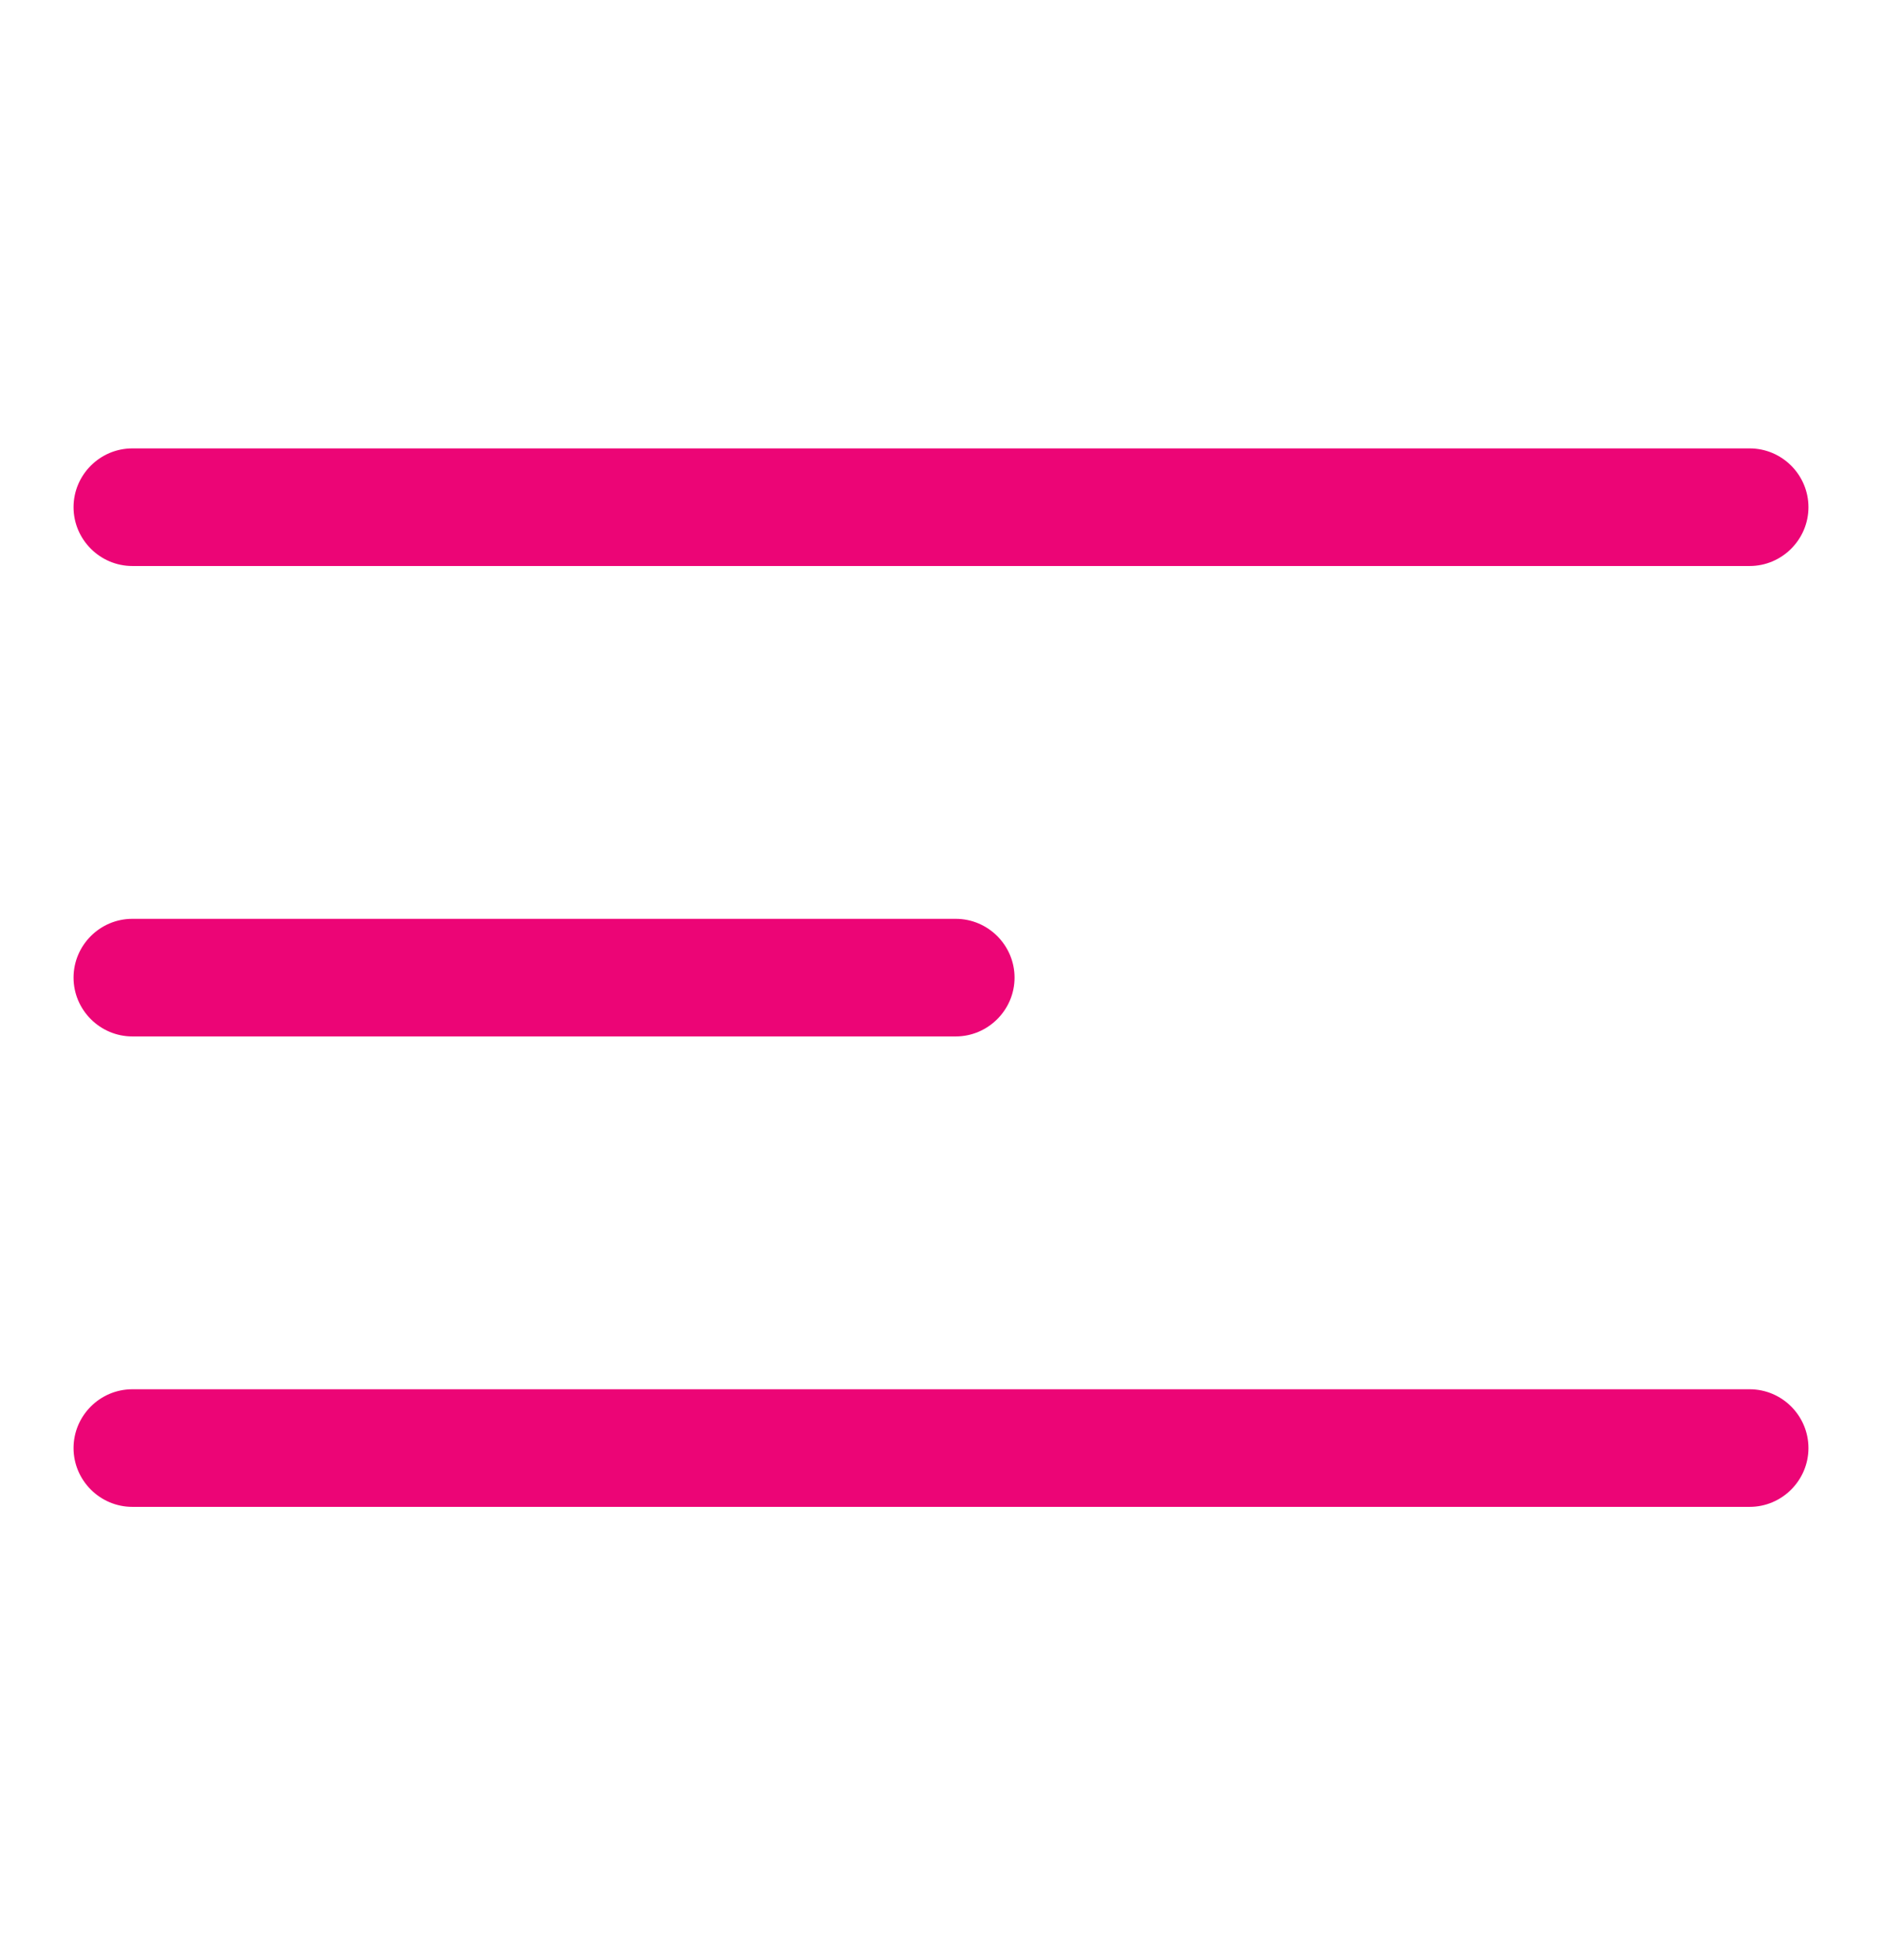
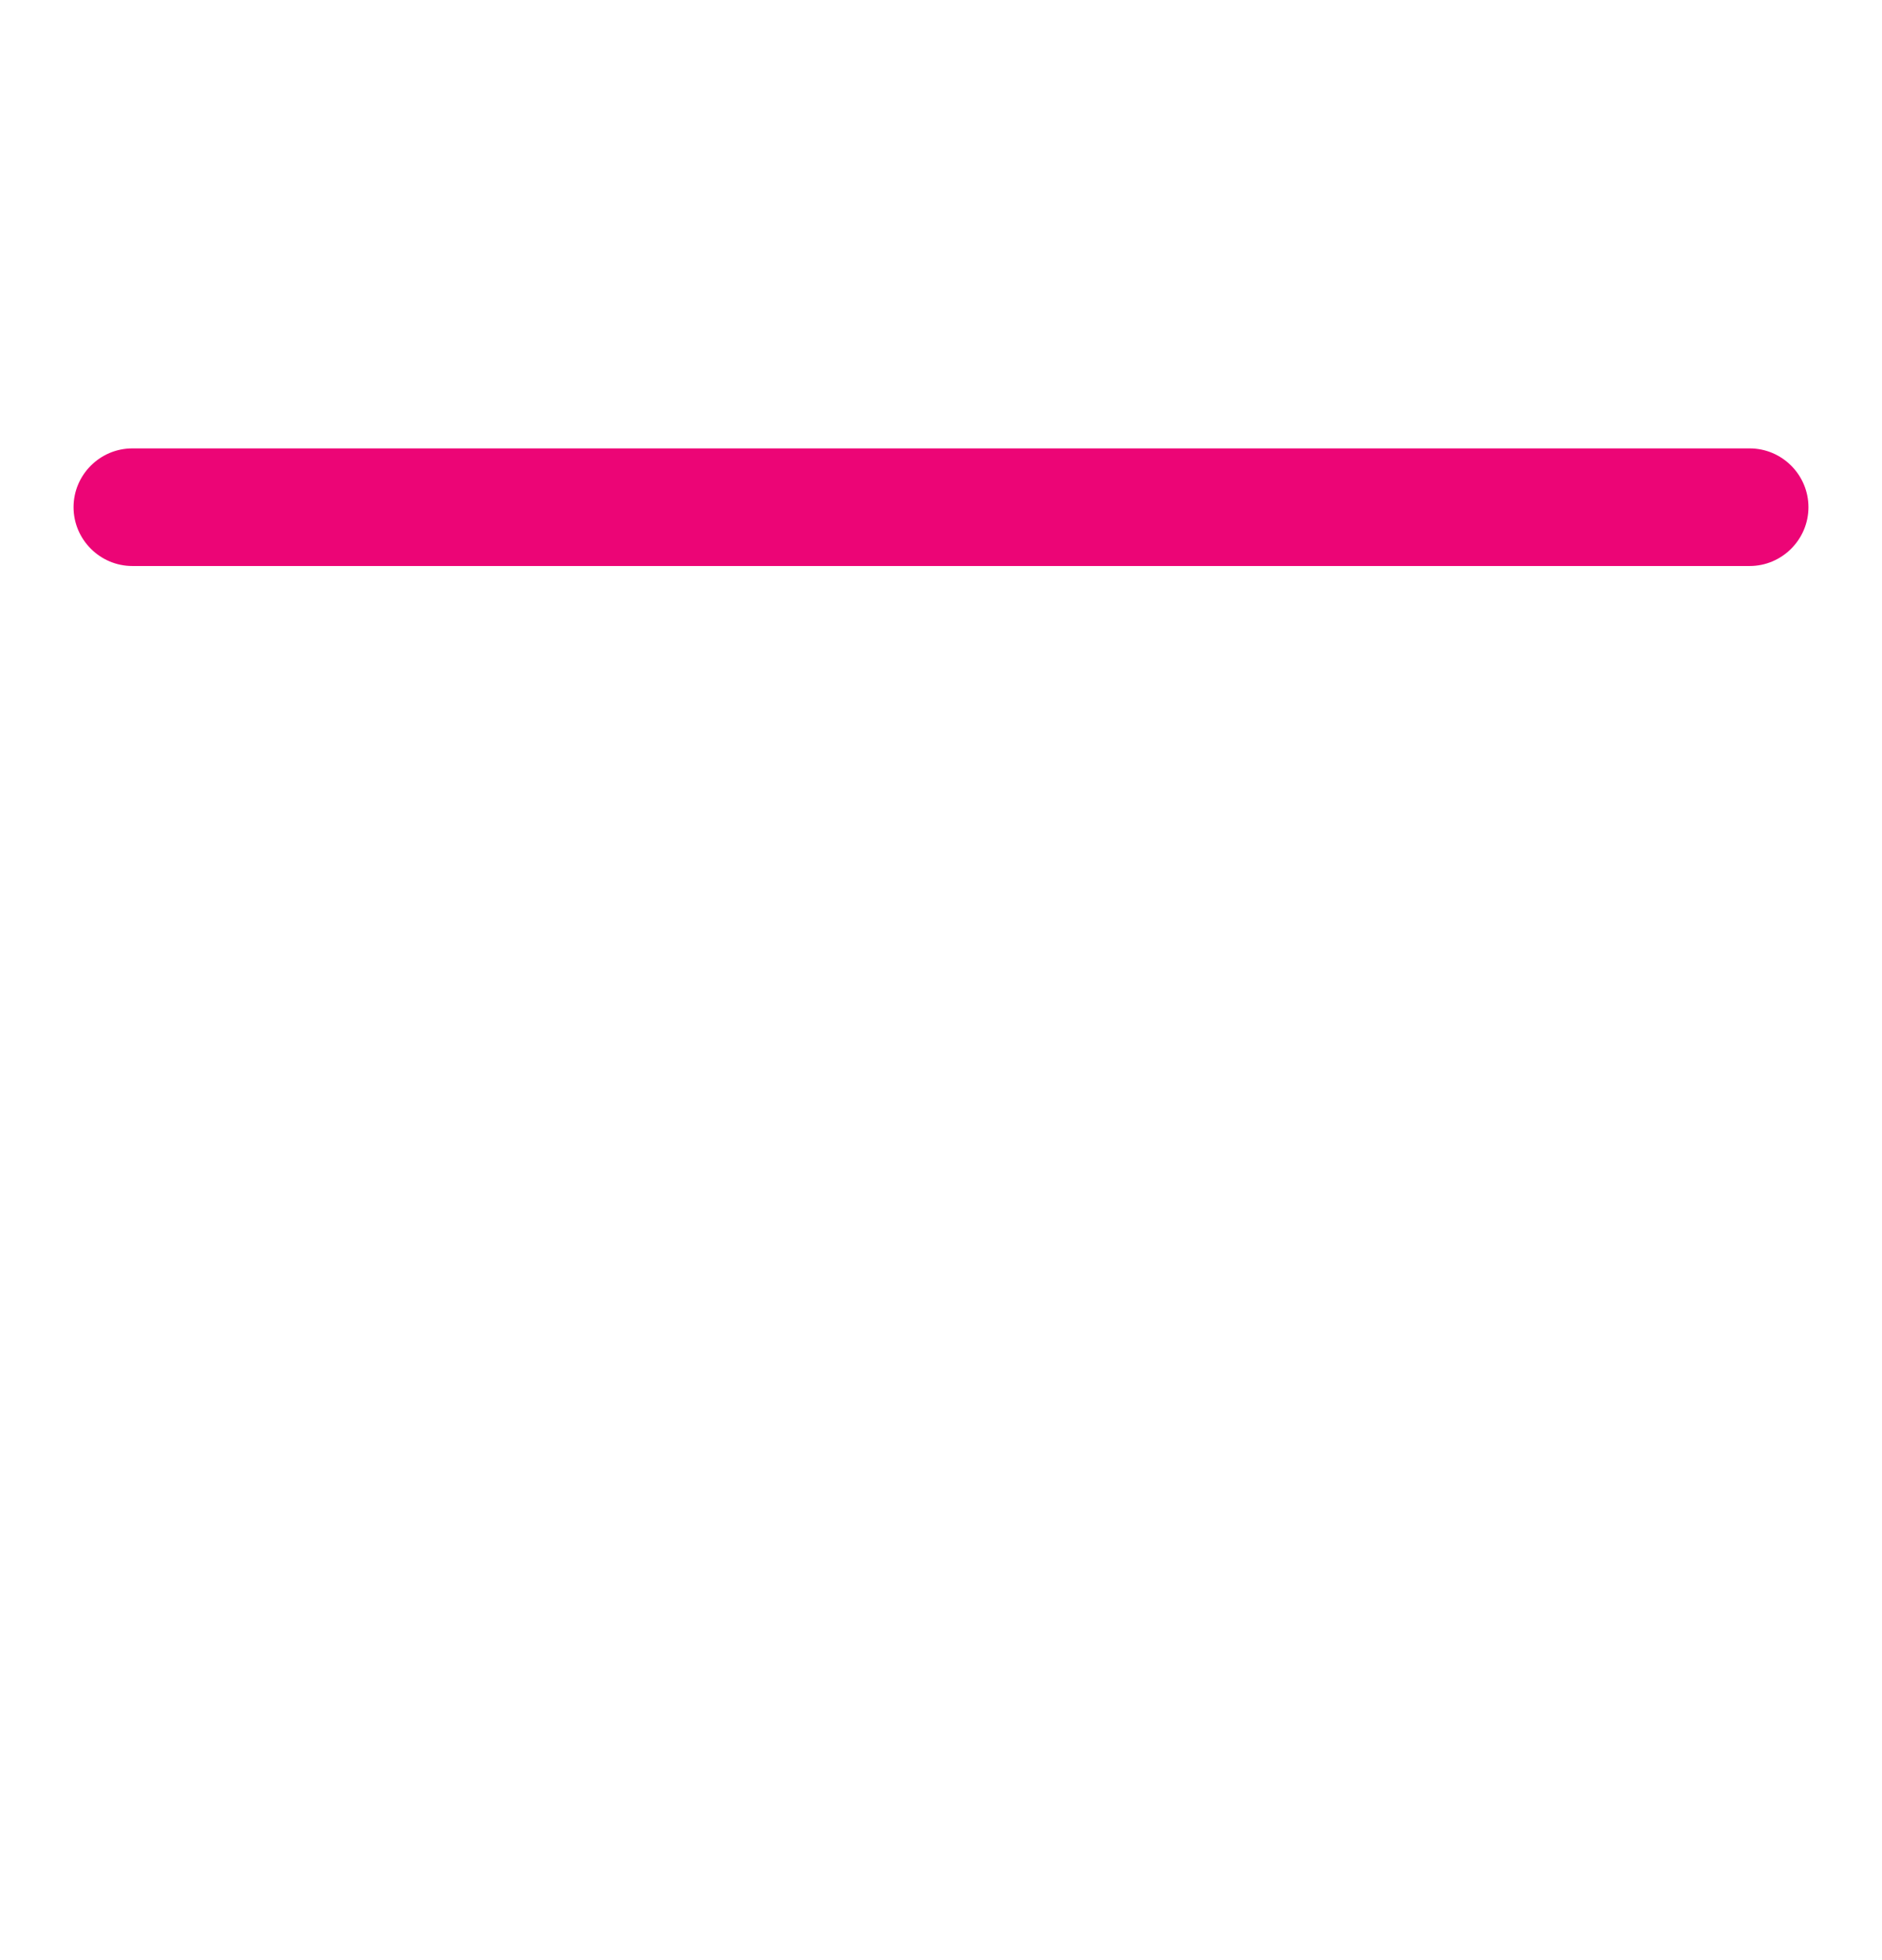
<svg xmlns="http://www.w3.org/2000/svg" width="24" height="25" viewBox="0 0 24 25" fill="none">
  <path d="M22.312 7.219H1.688C1.275 7.219 0.938 6.881 0.938 6.469C0.938 6.056 1.275 5.719 1.688 5.719H22.312C22.725 5.719 23.062 6.056 23.062 6.469C23.062 6.881 22.725 7.219 22.312 7.219Z" fill="#EC0576" />
-   <path d="M12.188 13.219H1.688C1.275 13.219 0.938 12.881 0.938 12.469C0.938 12.056 1.275 11.719 1.688 11.719H12.188C12.6 11.719 12.938 12.056 12.938 12.469C12.938 12.881 12.6 13.219 12.188 13.219Z" fill="#EC0576" />
-   <path d="M22.312 19.219H1.688C1.275 19.219 0.938 18.881 0.938 18.469C0.938 18.056 1.275 17.719 1.688 17.719H22.312C22.725 17.719 23.062 18.056 23.062 18.469C23.062 18.881 22.725 19.219 22.312 19.219Z" fill="#EC0576" />
</svg>